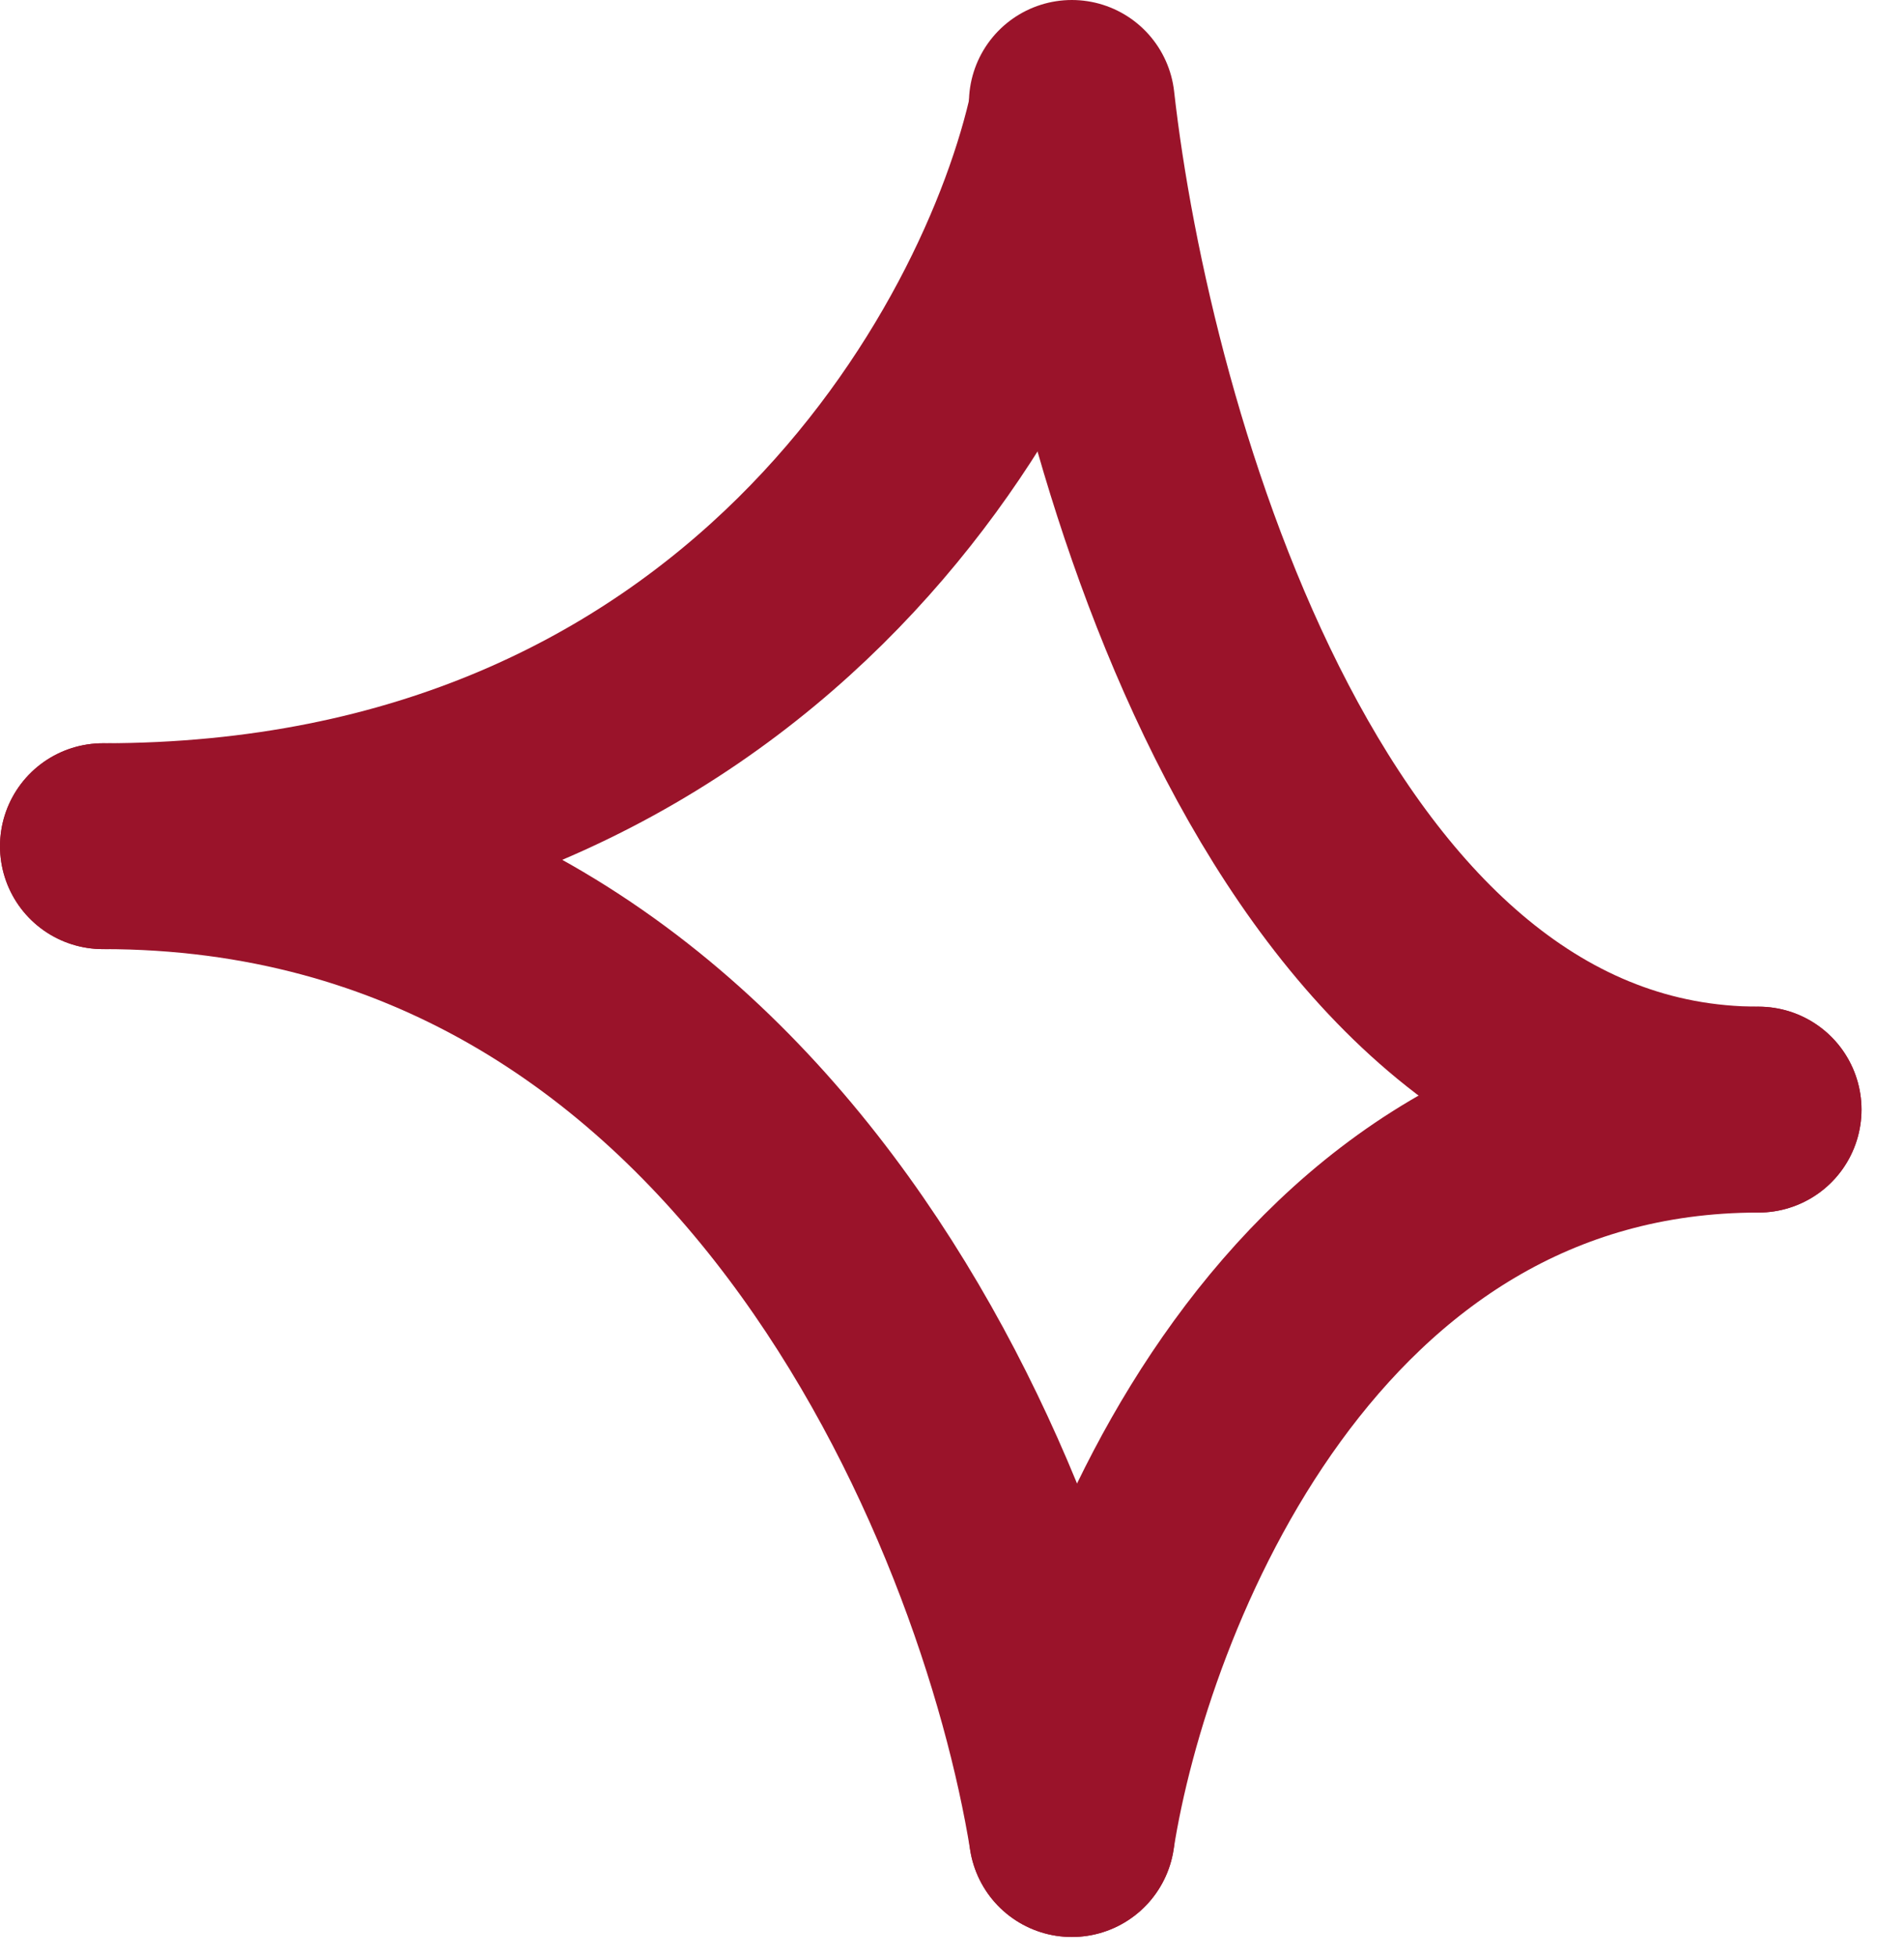
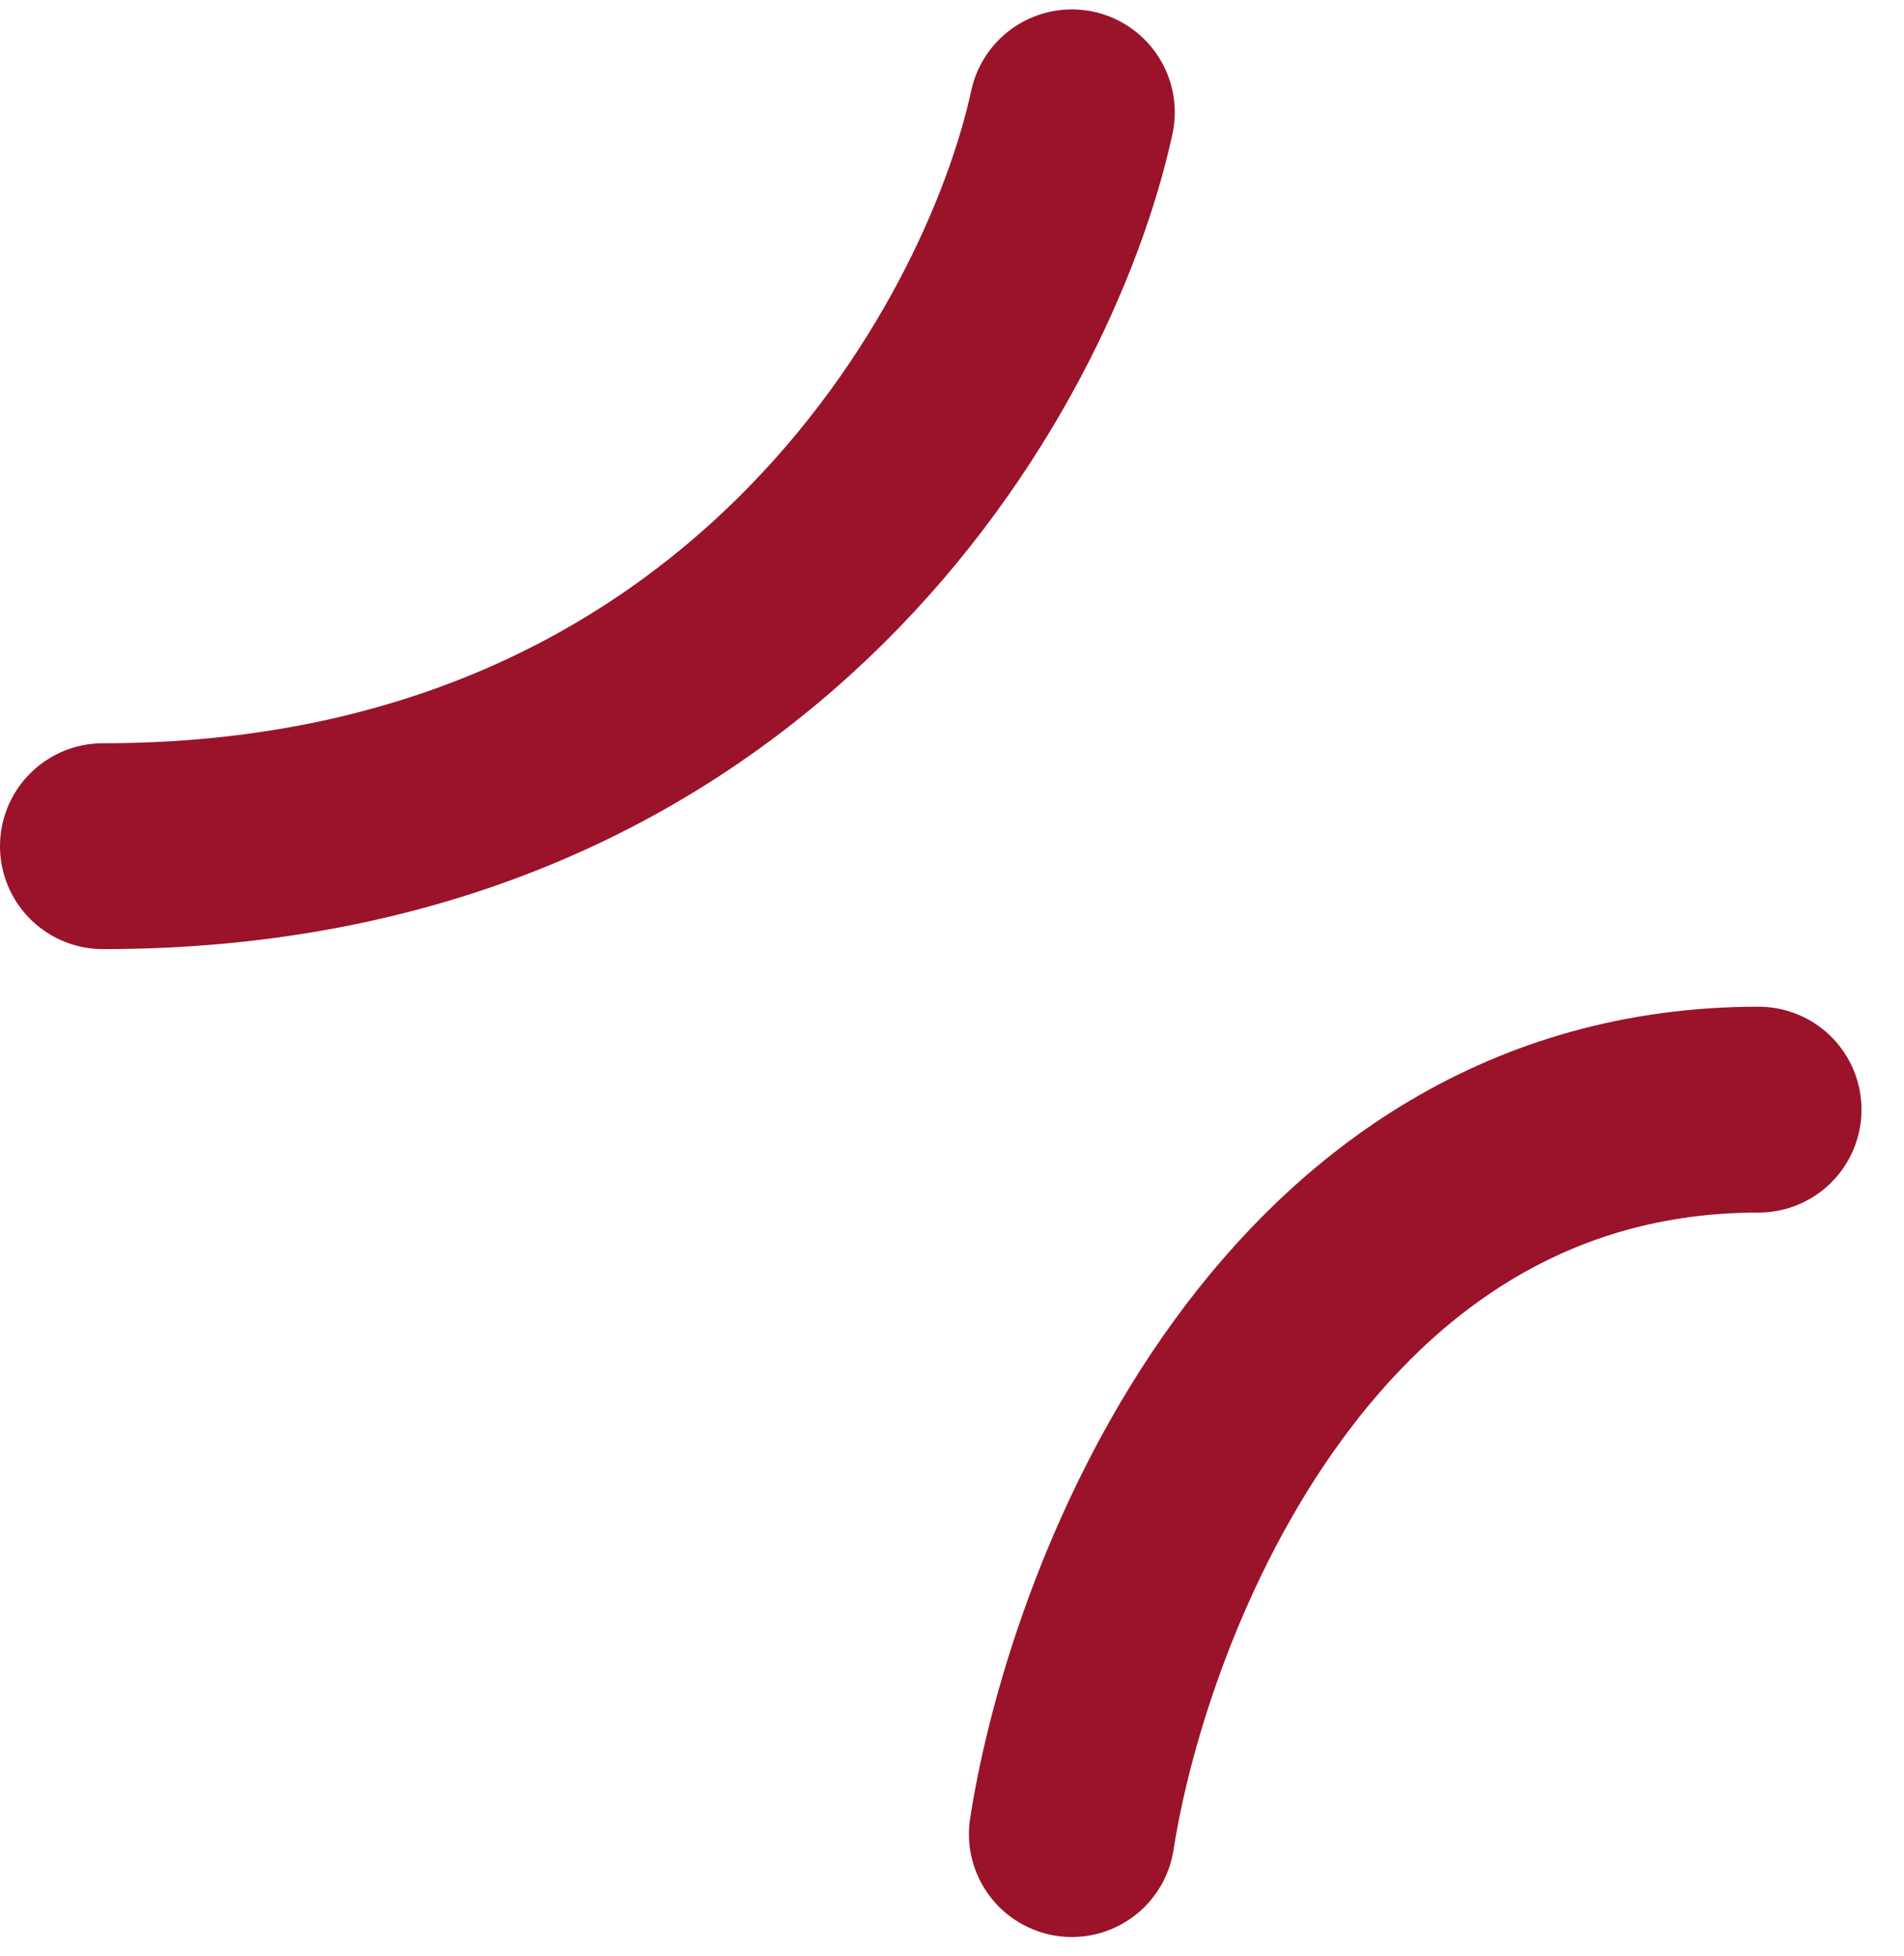
<svg xmlns="http://www.w3.org/2000/svg" width="37" height="38" viewBox="0 0 37 38" fill="none">
  <path d="M20.829 2.183C19.797 6.936 14.587 16.442 2 16.442" stroke="#9A132A" stroke-width="4" stroke-linecap="round" />
  <path d="M20.829 35.637C21.56 30.945 25.253 21.561 34.174 21.561" stroke="#9A132A" stroke-width="4" stroke-linecap="round" />
-   <path d="M20.829 2C21.56 8.52 25.253 21.56 34.174 21.56" stroke="#9A132A" stroke-width="4" stroke-linecap="round" />
-   <path d="M20.829 35.637C19.797 29.238 14.587 16.442 2 16.442" stroke="#9A132A" stroke-width="4" stroke-linecap="round" />
</svg>